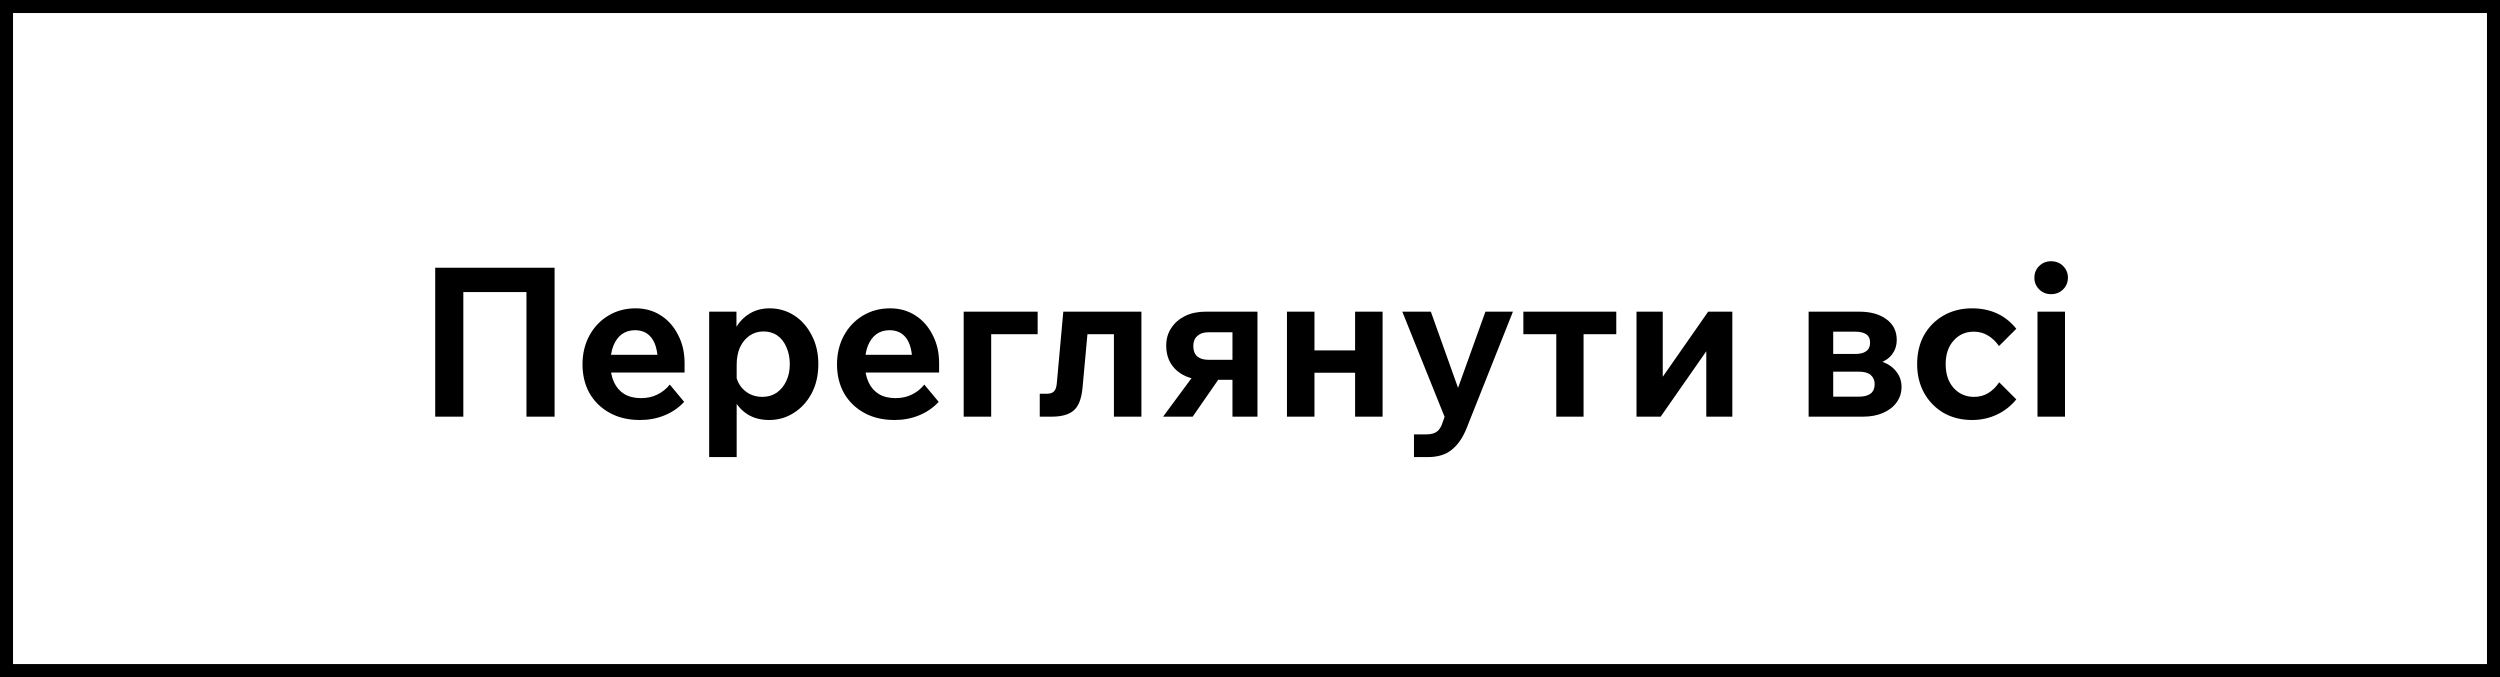
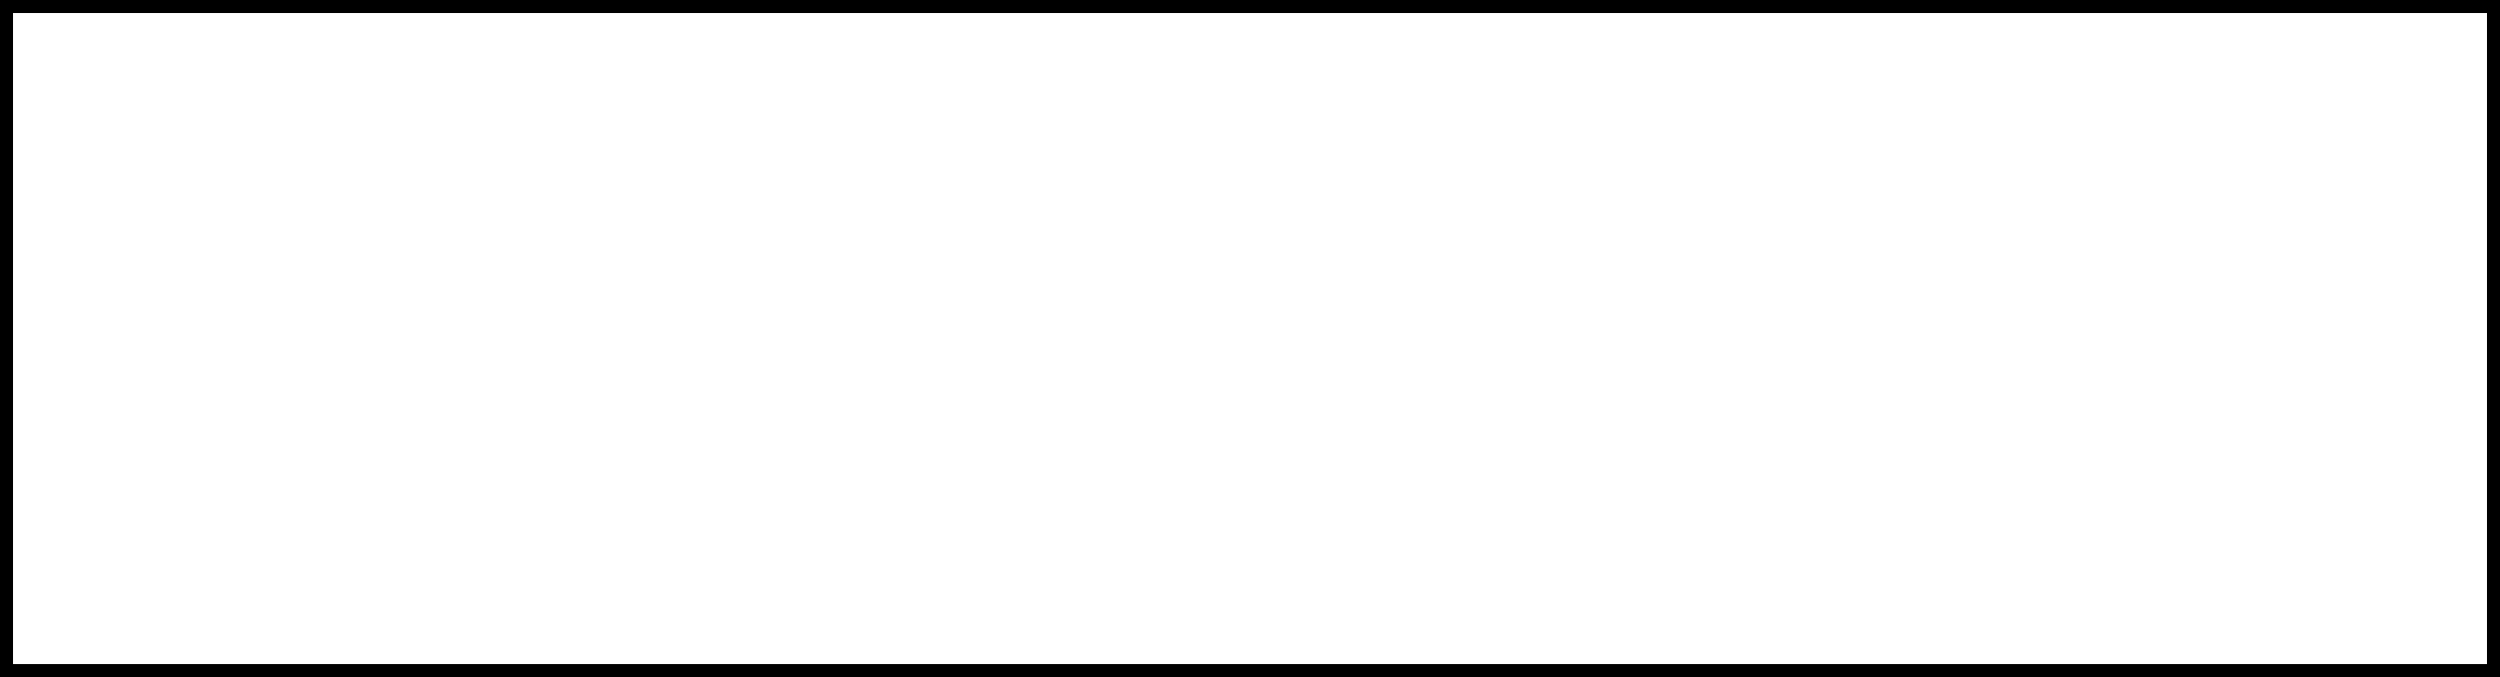
<svg xmlns="http://www.w3.org/2000/svg" width="192" height="52" viewBox="0 0 192 52" fill="none">
  <rect x="0" y="0" width="192" height="52" fill="#808080" stroke="none" />
  <rect x="0.5" y="0.5" width="191" height="51" fill="white" stroke="black" />
-   <path d="M33.424 32V20.56H42.592V32H40.432V20.96L41.552 22.432H34.384L35.584 20.976V32H33.424ZM51.44 29.536L52.544 30.864C52.117 31.323 51.61 31.669 51.024 31.904C50.448 32.139 49.824 32.256 49.152 32.256C48.266 32.256 47.493 32.075 46.832 31.712C46.17 31.349 45.653 30.848 45.28 30.208C44.917 29.557 44.736 28.816 44.736 27.984C44.736 27.163 44.912 26.427 45.264 25.776C45.616 25.125 46.101 24.613 46.72 24.24C47.338 23.867 48.037 23.68 48.816 23.68C49.541 23.68 50.186 23.861 50.752 24.224C51.317 24.587 51.76 25.088 52.08 25.728C52.41 26.357 52.576 27.077 52.576 27.888V27.984H50.512V27.776C50.512 26.997 50.362 26.4 50.064 25.984C49.765 25.568 49.333 25.36 48.768 25.36C48.384 25.36 48.048 25.461 47.76 25.664C47.482 25.867 47.264 26.165 47.104 26.56C46.954 26.944 46.88 27.403 46.88 27.936C46.88 28.48 46.97 28.949 47.152 29.344C47.333 29.739 47.594 30.043 47.936 30.256C48.288 30.469 48.72 30.576 49.232 30.576C49.701 30.576 50.117 30.485 50.48 30.304C50.853 30.123 51.173 29.867 51.44 29.536ZM52.576 28.608H46.096V27.248H52.32L52.576 27.888V28.608ZM56.576 35.104H54.464V23.936H56.56V26.448H56.112C56.176 25.925 56.336 25.456 56.592 25.04C56.859 24.624 57.206 24.293 57.632 24.048C58.059 23.803 58.55 23.68 59.104 23.68C59.797 23.68 60.427 23.861 60.992 24.224C61.557 24.587 62.005 25.093 62.336 25.744C62.678 26.384 62.848 27.125 62.848 27.968C62.848 28.811 62.678 29.557 62.336 30.208C61.995 30.848 61.536 31.349 60.96 31.712C60.395 32.075 59.766 32.256 59.072 32.256C58.422 32.256 57.861 32.107 57.392 31.808C56.934 31.509 56.581 31.109 56.336 30.608C56.102 30.096 55.995 29.536 56.016 28.928L56.48 28.64C56.533 29.003 56.651 29.323 56.832 29.6C57.024 29.877 57.27 30.096 57.568 30.256C57.867 30.405 58.192 30.48 58.544 30.48C58.971 30.48 59.339 30.373 59.648 30.16C59.968 29.936 60.214 29.637 60.384 29.264C60.566 28.891 60.656 28.459 60.656 27.968C60.656 27.488 60.571 27.056 60.4 26.672C60.24 26.288 60.011 25.989 59.712 25.776C59.413 25.563 59.056 25.456 58.64 25.456C58.235 25.456 57.877 25.563 57.568 25.776C57.259 25.989 57.014 26.288 56.832 26.672C56.661 27.056 56.576 27.504 56.576 28.016V35.104ZM70.987 29.536L72.091 30.864C71.664 31.323 71.157 31.669 70.57 31.904C69.995 32.139 69.371 32.256 68.698 32.256C67.813 32.256 67.04 32.075 66.379 31.712C65.717 31.349 65.2 30.848 64.826 30.208C64.464 29.557 64.282 28.816 64.282 27.984C64.282 27.163 64.459 26.427 64.811 25.776C65.162 25.125 65.648 24.613 66.266 24.24C66.885 23.867 67.584 23.68 68.362 23.68C69.088 23.68 69.733 23.861 70.299 24.224C70.864 24.587 71.306 25.088 71.626 25.728C71.957 26.357 72.123 27.077 72.123 27.888V27.984H70.058V27.776C70.058 26.997 69.909 26.4 69.611 25.984C69.312 25.568 68.88 25.36 68.314 25.36C67.93 25.36 67.594 25.461 67.306 25.664C67.029 25.867 66.811 26.165 66.65 26.56C66.501 26.944 66.427 27.403 66.427 27.936C66.427 28.48 66.517 28.949 66.698 29.344C66.88 29.739 67.141 30.043 67.483 30.256C67.835 30.469 68.266 30.576 68.778 30.576C69.248 30.576 69.664 30.485 70.026 30.304C70.4 30.123 70.72 29.867 70.987 29.536ZM72.123 28.608H65.642V27.248H71.867L72.123 27.888V28.608ZM74.011 32V23.936H79.691V25.664H75.531L76.123 25.088V32H74.011ZM79.853 32V30.24H80.397C80.653 30.24 80.84 30.176 80.957 30.048C81.075 29.92 81.144 29.707 81.165 29.408L81.661 23.936H87.661V32H85.549V25.296L85.933 25.664H83.165L83.549 25.296L83.133 29.84C83.048 30.661 82.819 31.227 82.445 31.536C82.082 31.845 81.522 32 80.765 32H79.853ZM89.325 32L91.901 28.512H94.013L91.597 32H89.325ZM94.653 32V25.072L95.085 25.52H92.781C92.429 25.52 92.151 25.616 91.949 25.808C91.746 25.989 91.645 26.245 91.645 26.576C91.645 26.928 91.746 27.195 91.949 27.376C92.162 27.547 92.445 27.632 92.797 27.632H95.437V29.168H92.525C91.629 29.168 90.909 28.928 90.365 28.448C89.832 27.968 89.565 27.333 89.565 26.544C89.565 26.032 89.693 25.584 89.949 25.2C90.205 24.805 90.557 24.496 91.005 24.272C91.463 24.048 91.992 23.936 92.589 23.936H96.573V32H94.653ZM98.839 32V23.936H100.951V32H98.839ZM104.071 32V23.936H106.183V32H104.071ZM99.783 28.624V26.912H105.319V28.624H99.783ZM114.081 23.936H116.193L112.625 32.912C112.337 33.627 111.958 34.171 111.489 34.544C111.03 34.917 110.422 35.104 109.664 35.104H108.593V33.36H109.537C109.91 33.36 110.187 33.285 110.369 33.136C110.55 32.997 110.689 32.773 110.785 32.464L110.945 32.016L107.697 23.936H109.889L112.305 30.704H111.649L114.081 23.936ZM116.994 25.664V23.936H124.13V25.664H116.994ZM119.522 32V24.688H121.618V32H119.522ZM125.683 32V23.936H127.699V29.2L127.571 29.12L131.187 23.936H133.043V32H131.043V26.736L131.155 26.816L127.539 32H125.683ZM138.902 32V23.936H142.79C143.654 23.936 144.347 24.128 144.87 24.512C145.403 24.896 145.67 25.429 145.67 26.112C145.67 26.517 145.558 26.875 145.334 27.184C145.11 27.493 144.79 27.723 144.374 27.872V27.728C144.896 27.877 145.302 28.128 145.59 28.48C145.888 28.832 146.038 29.243 146.038 29.712C146.038 30.16 145.91 30.56 145.654 30.912C145.408 31.253 145.062 31.52 144.614 31.712C144.176 31.904 143.664 32 143.078 32H138.902ZM140.39 30.464H142.758C143.163 30.464 143.467 30.384 143.67 30.224C143.872 30.064 143.974 29.824 143.974 29.504C143.974 29.205 143.872 28.971 143.67 28.8C143.478 28.629 143.174 28.544 142.758 28.544H140.022V27.184H142.486C142.848 27.184 143.126 27.115 143.318 26.976C143.52 26.837 143.622 26.619 143.622 26.32C143.622 26.021 143.526 25.808 143.334 25.68C143.142 25.541 142.859 25.472 142.486 25.472H140.39L140.79 25.072V30.864L140.39 30.464ZM153.54 29.36L154.852 30.672C154.446 31.173 153.95 31.563 153.364 31.84C152.777 32.117 152.142 32.256 151.46 32.256C150.638 32.256 149.908 32.075 149.268 31.712C148.638 31.339 148.142 30.832 147.78 30.192C147.417 29.541 147.236 28.8 147.236 27.968C147.236 27.125 147.412 26.384 147.764 25.744C148.126 25.104 148.622 24.603 149.252 24.24C149.892 23.867 150.628 23.68 151.46 23.68C152.878 23.68 154.009 24.203 154.852 25.248L153.524 26.576C153.268 26.213 152.98 25.941 152.66 25.76C152.35 25.568 151.993 25.472 151.588 25.472C150.958 25.472 150.441 25.701 150.036 26.16C149.63 26.608 149.428 27.211 149.428 27.968C149.428 28.725 149.63 29.333 150.036 29.792C150.452 30.251 150.974 30.48 151.604 30.48C152.009 30.48 152.372 30.384 152.692 30.192C153.012 30 153.294 29.723 153.54 29.36ZM158.592 32H156.48V23.936H158.592V32ZM158.816 21.328C158.816 21.68 158.693 21.979 158.448 22.224C158.202 22.469 157.893 22.592 157.52 22.592C157.157 22.592 156.853 22.469 156.608 22.224C156.362 21.979 156.24 21.68 156.24 21.328C156.24 20.976 156.362 20.677 156.608 20.432C156.853 20.187 157.157 20.064 157.52 20.064C157.893 20.064 158.202 20.187 158.448 20.432C158.693 20.677 158.816 20.976 158.816 21.328Z" fill="black" />
</svg>